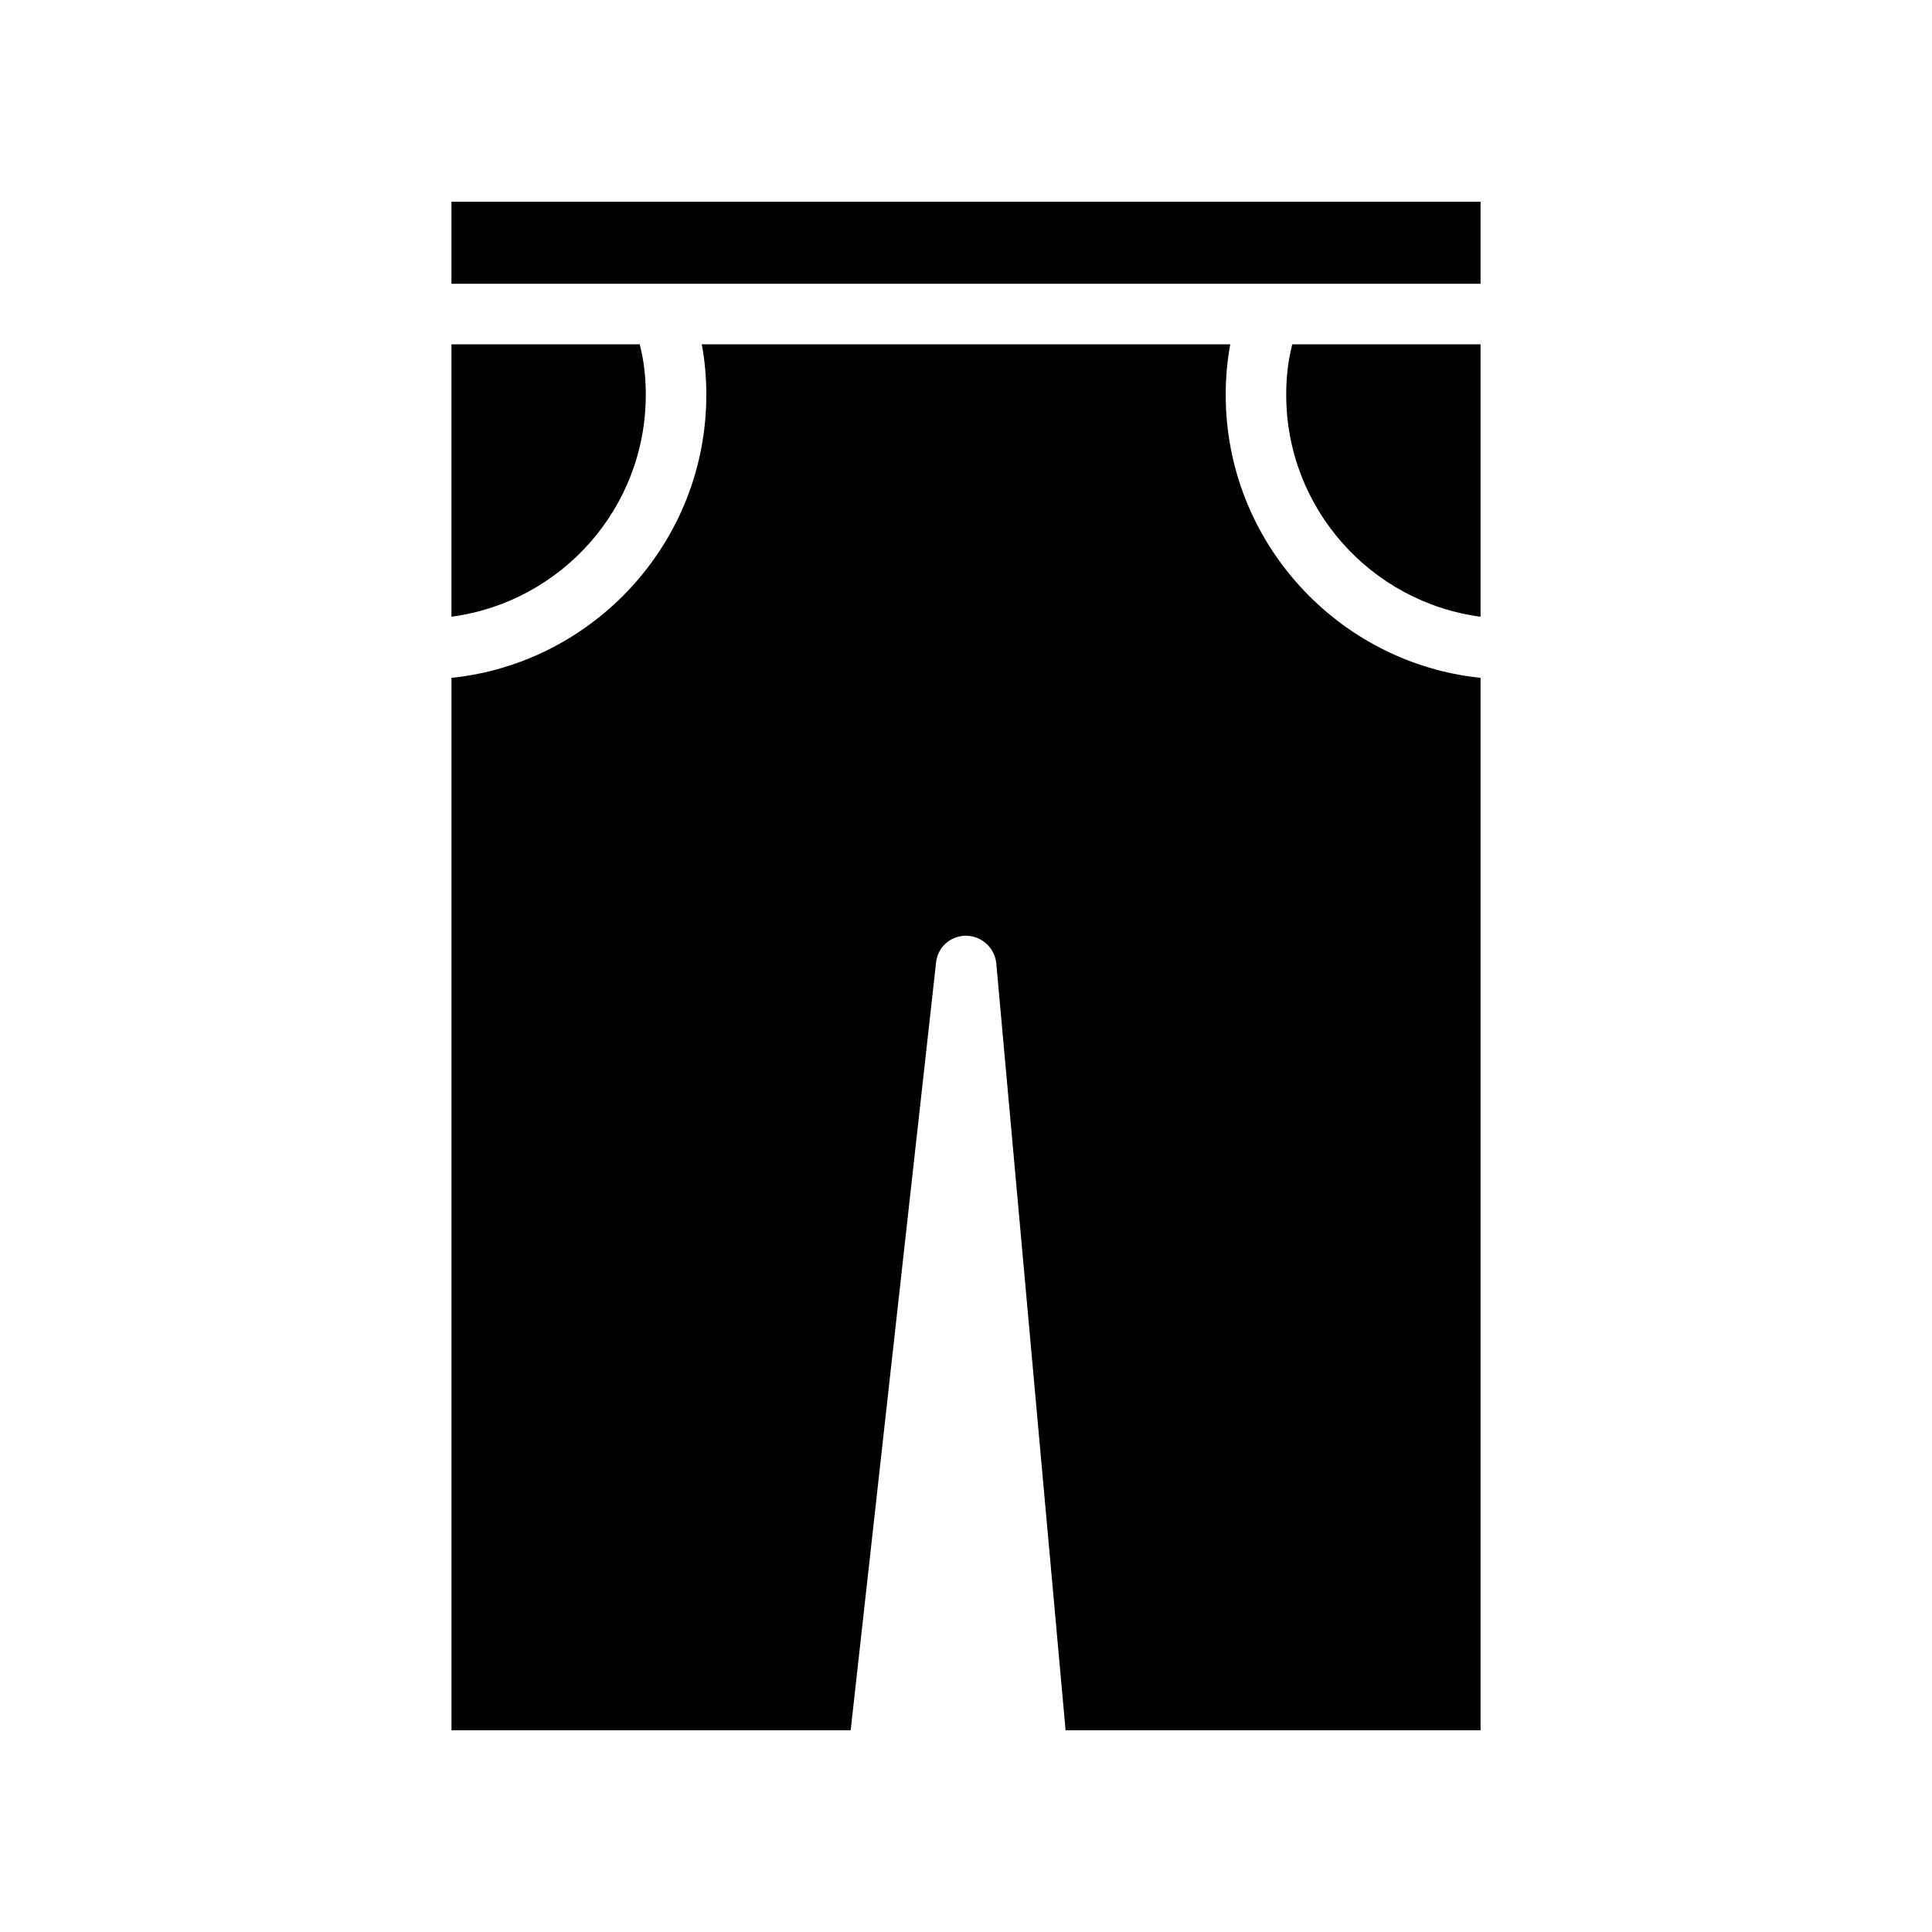
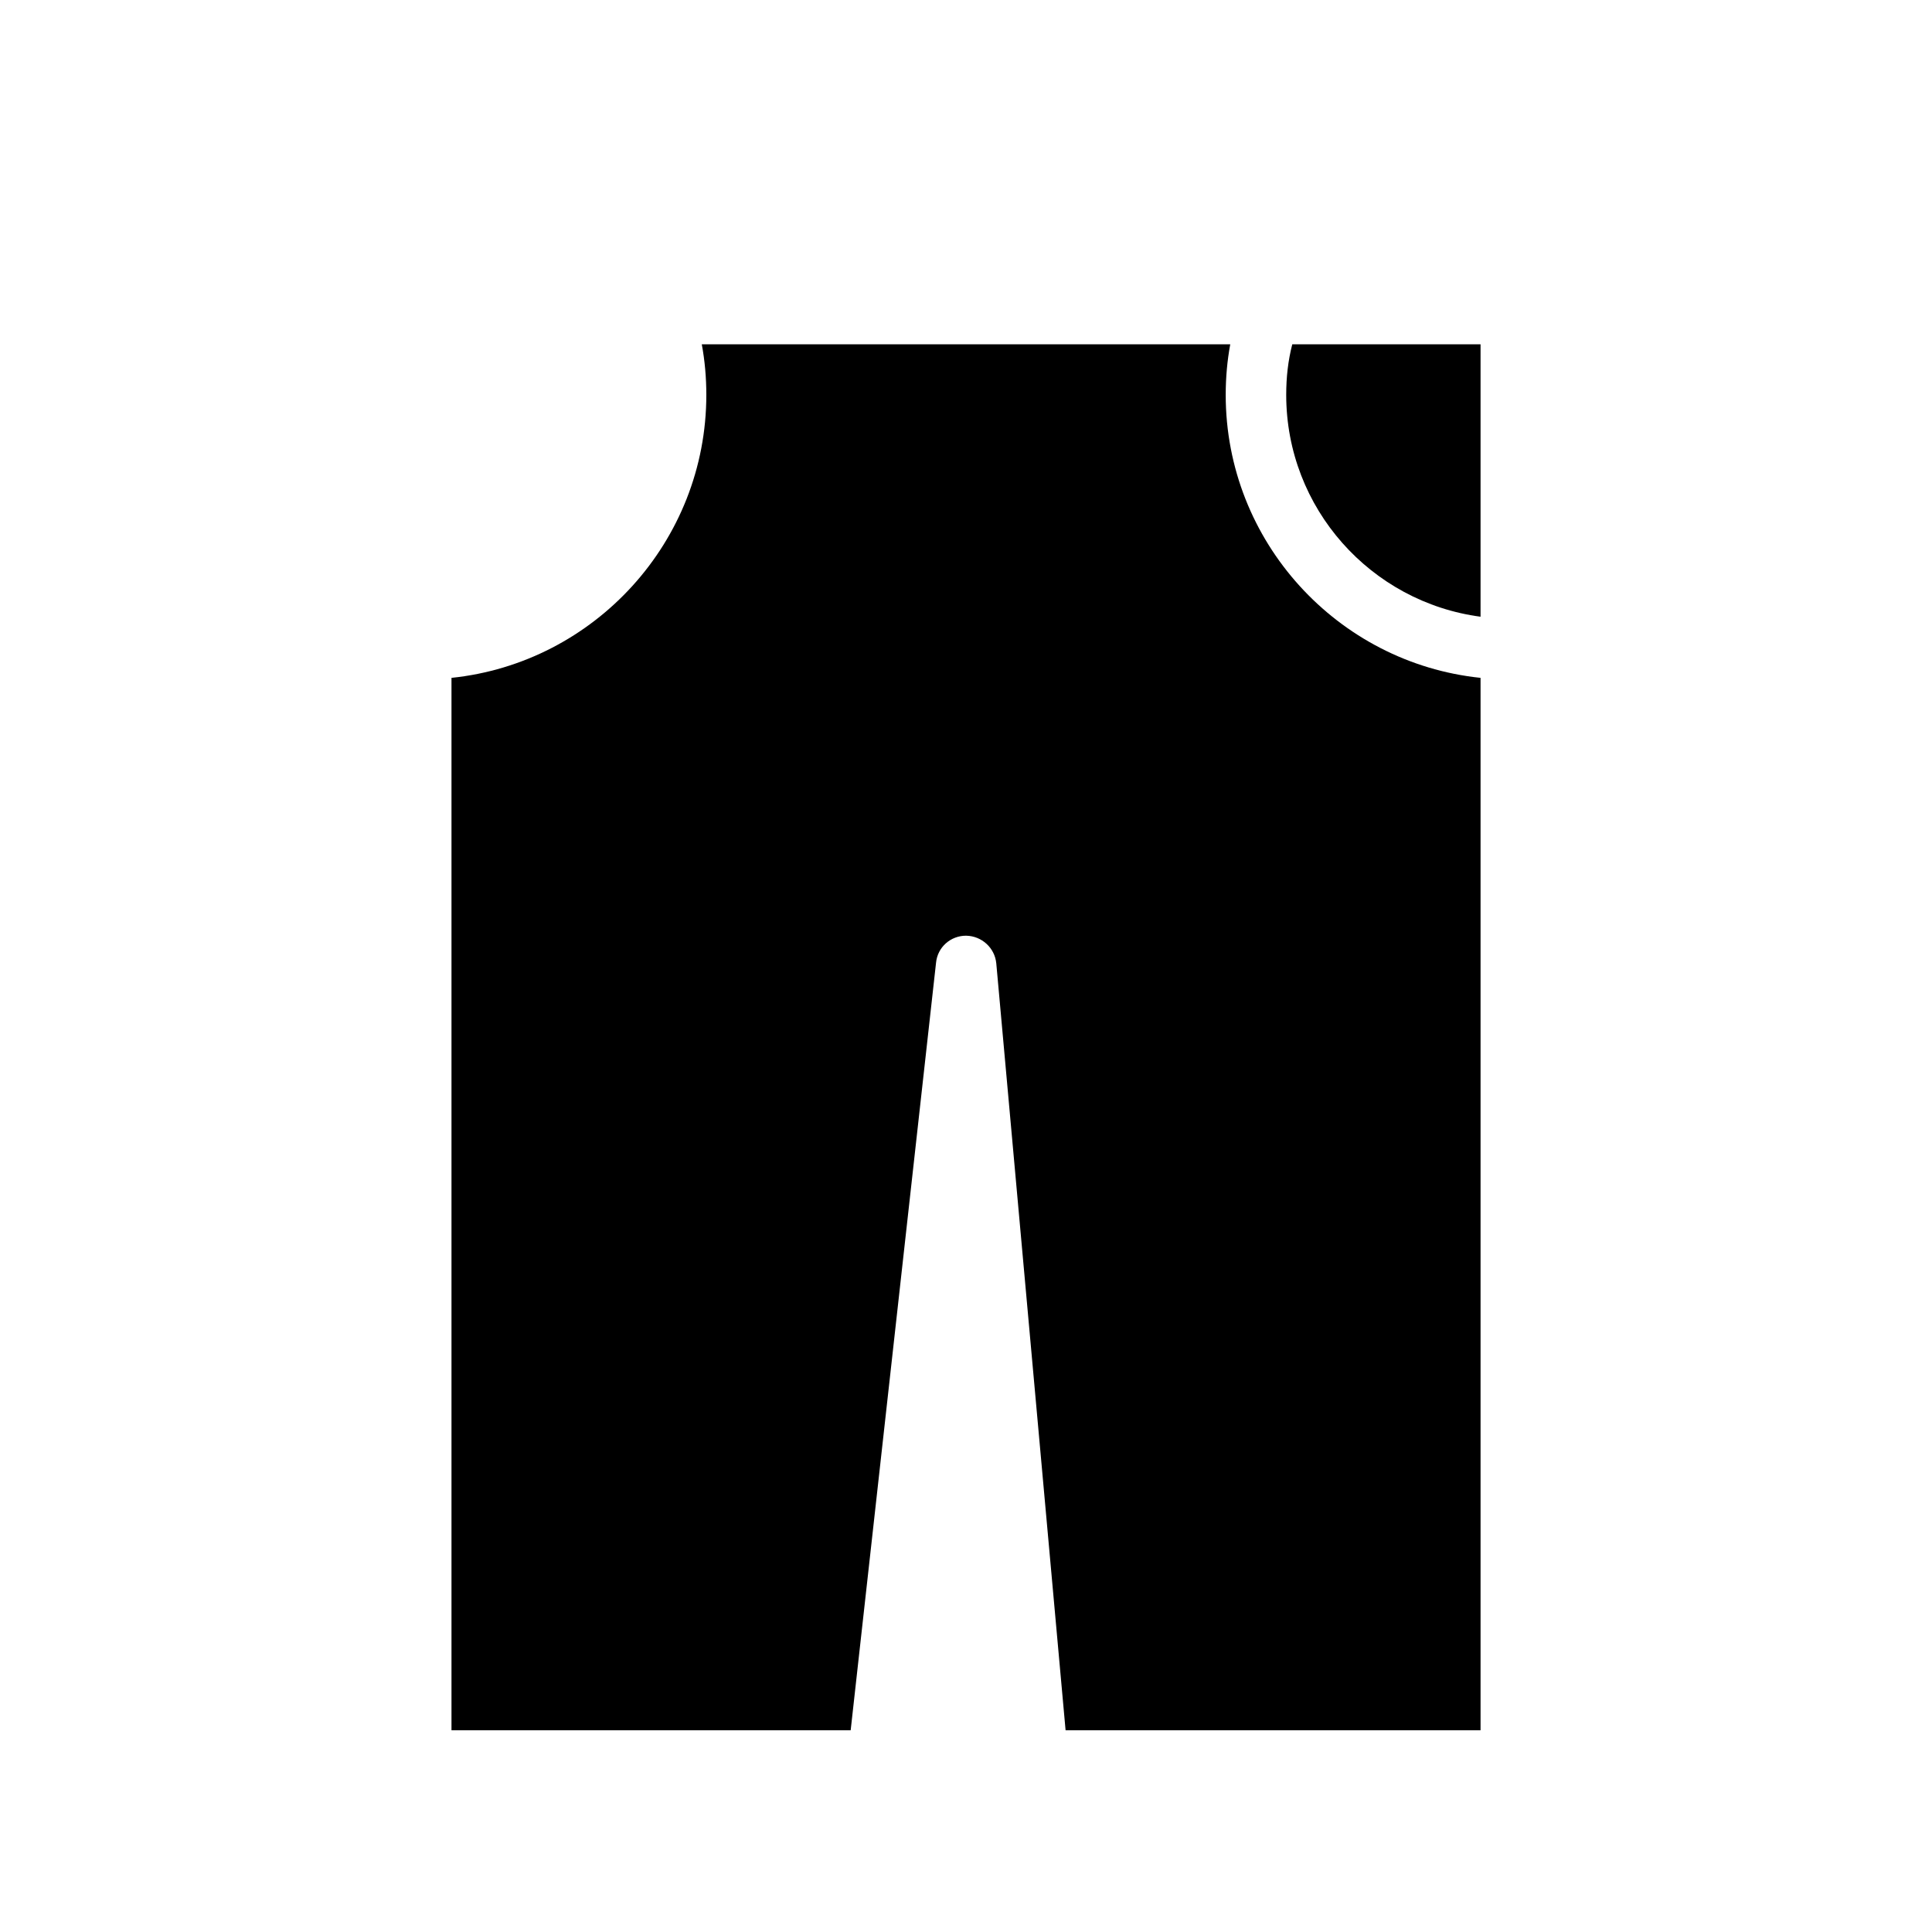
<svg xmlns="http://www.w3.org/2000/svg" fill="#000000" width="800px" height="800px" version="1.1" viewBox="144 144 512 512">
  <g>
-     <path d="m263.64 197.47h272.72v21.734h-272.72z" />
    <path d="m536.36 235.25v72.188c-29.039-3.848-51.5-28.719-51.5-58.797 0-4.652 0.488-9.062 1.605-13.398h49.895z" />
-     <path d="m315.14 248.64c0 30.078-22.457 54.938-51.5 58.797v-72.188h49.895c1.117 4.328 1.605 8.738 1.605 13.391z" />
    <path d="m536.36 323.64v278.89h-109.97l-18.367-203.25c-0.402-4.094-3.848-7.219-7.941-7.305l-0.078-0.004c-4.094 0-7.543 3.047-7.941 7.148l-22.625 203.41h-105.79v-278.89c37.863-3.93 67.535-36.094 67.535-74.996 0-4.574-0.395-9.062-1.203-13.398h140.05c-0.805 4.328-1.203 8.824-1.203 13.398-0.004 38.902 29.672 71.066 67.539 74.996z" />
  </g>
</svg>